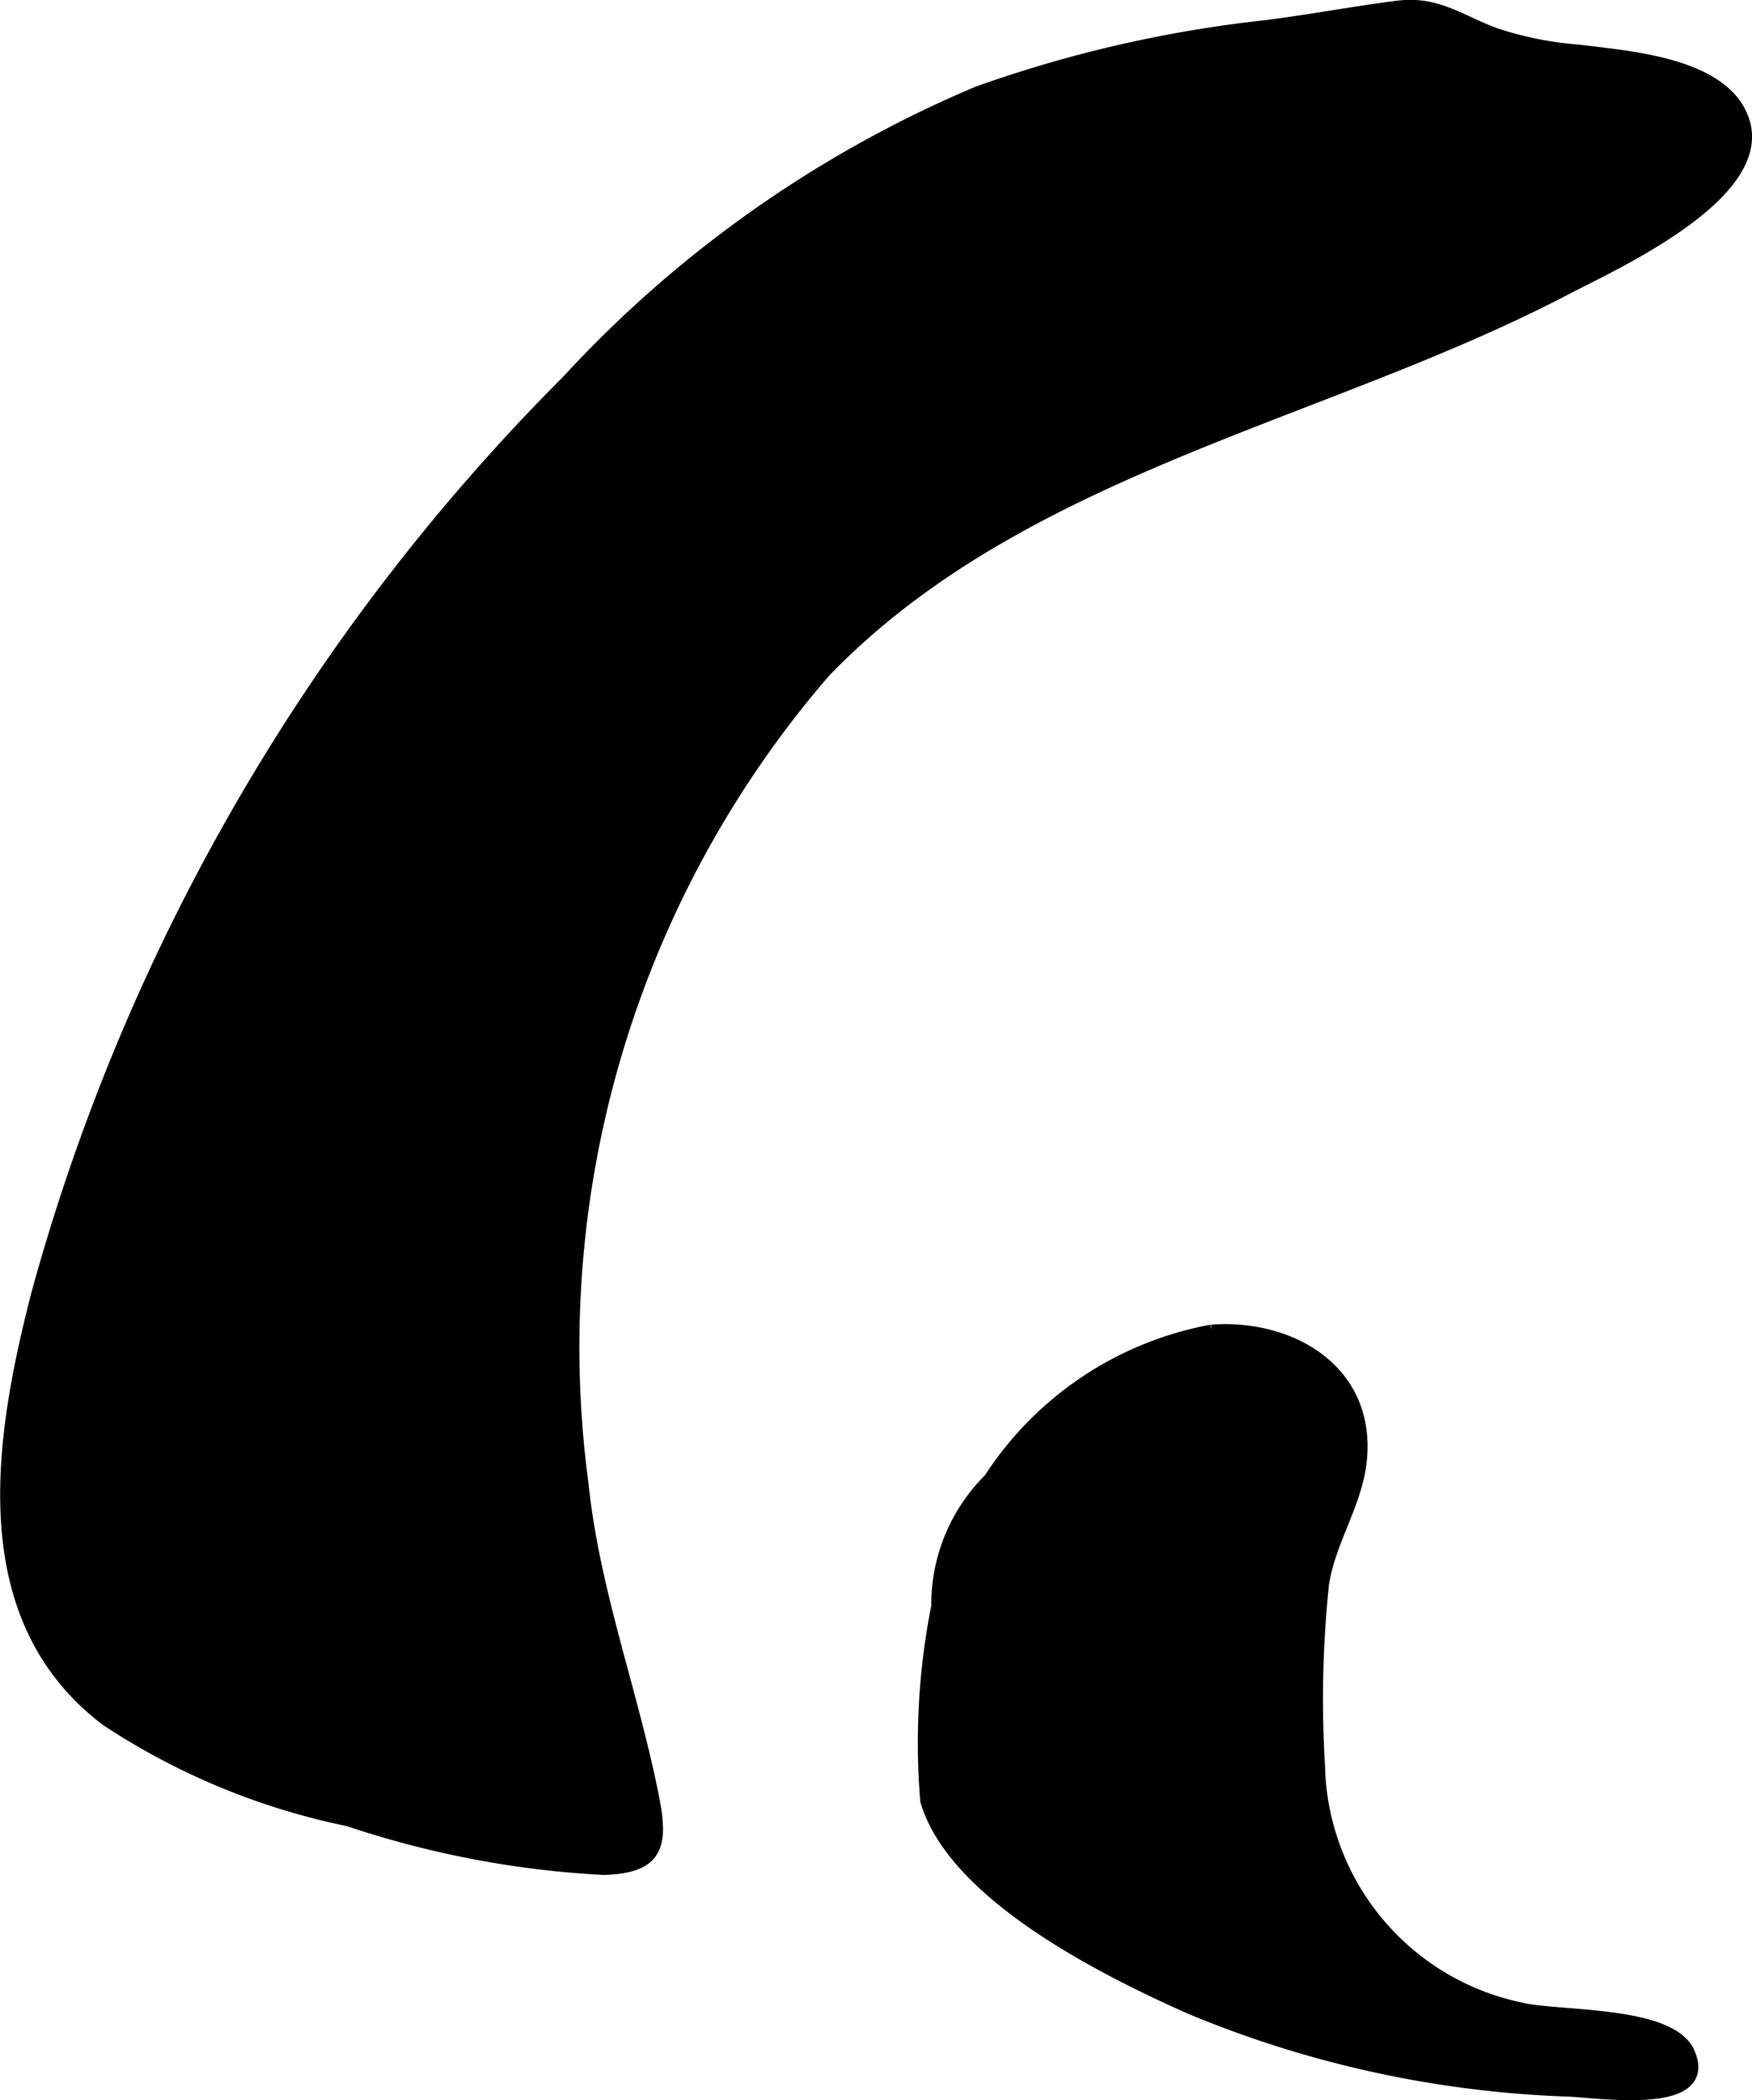
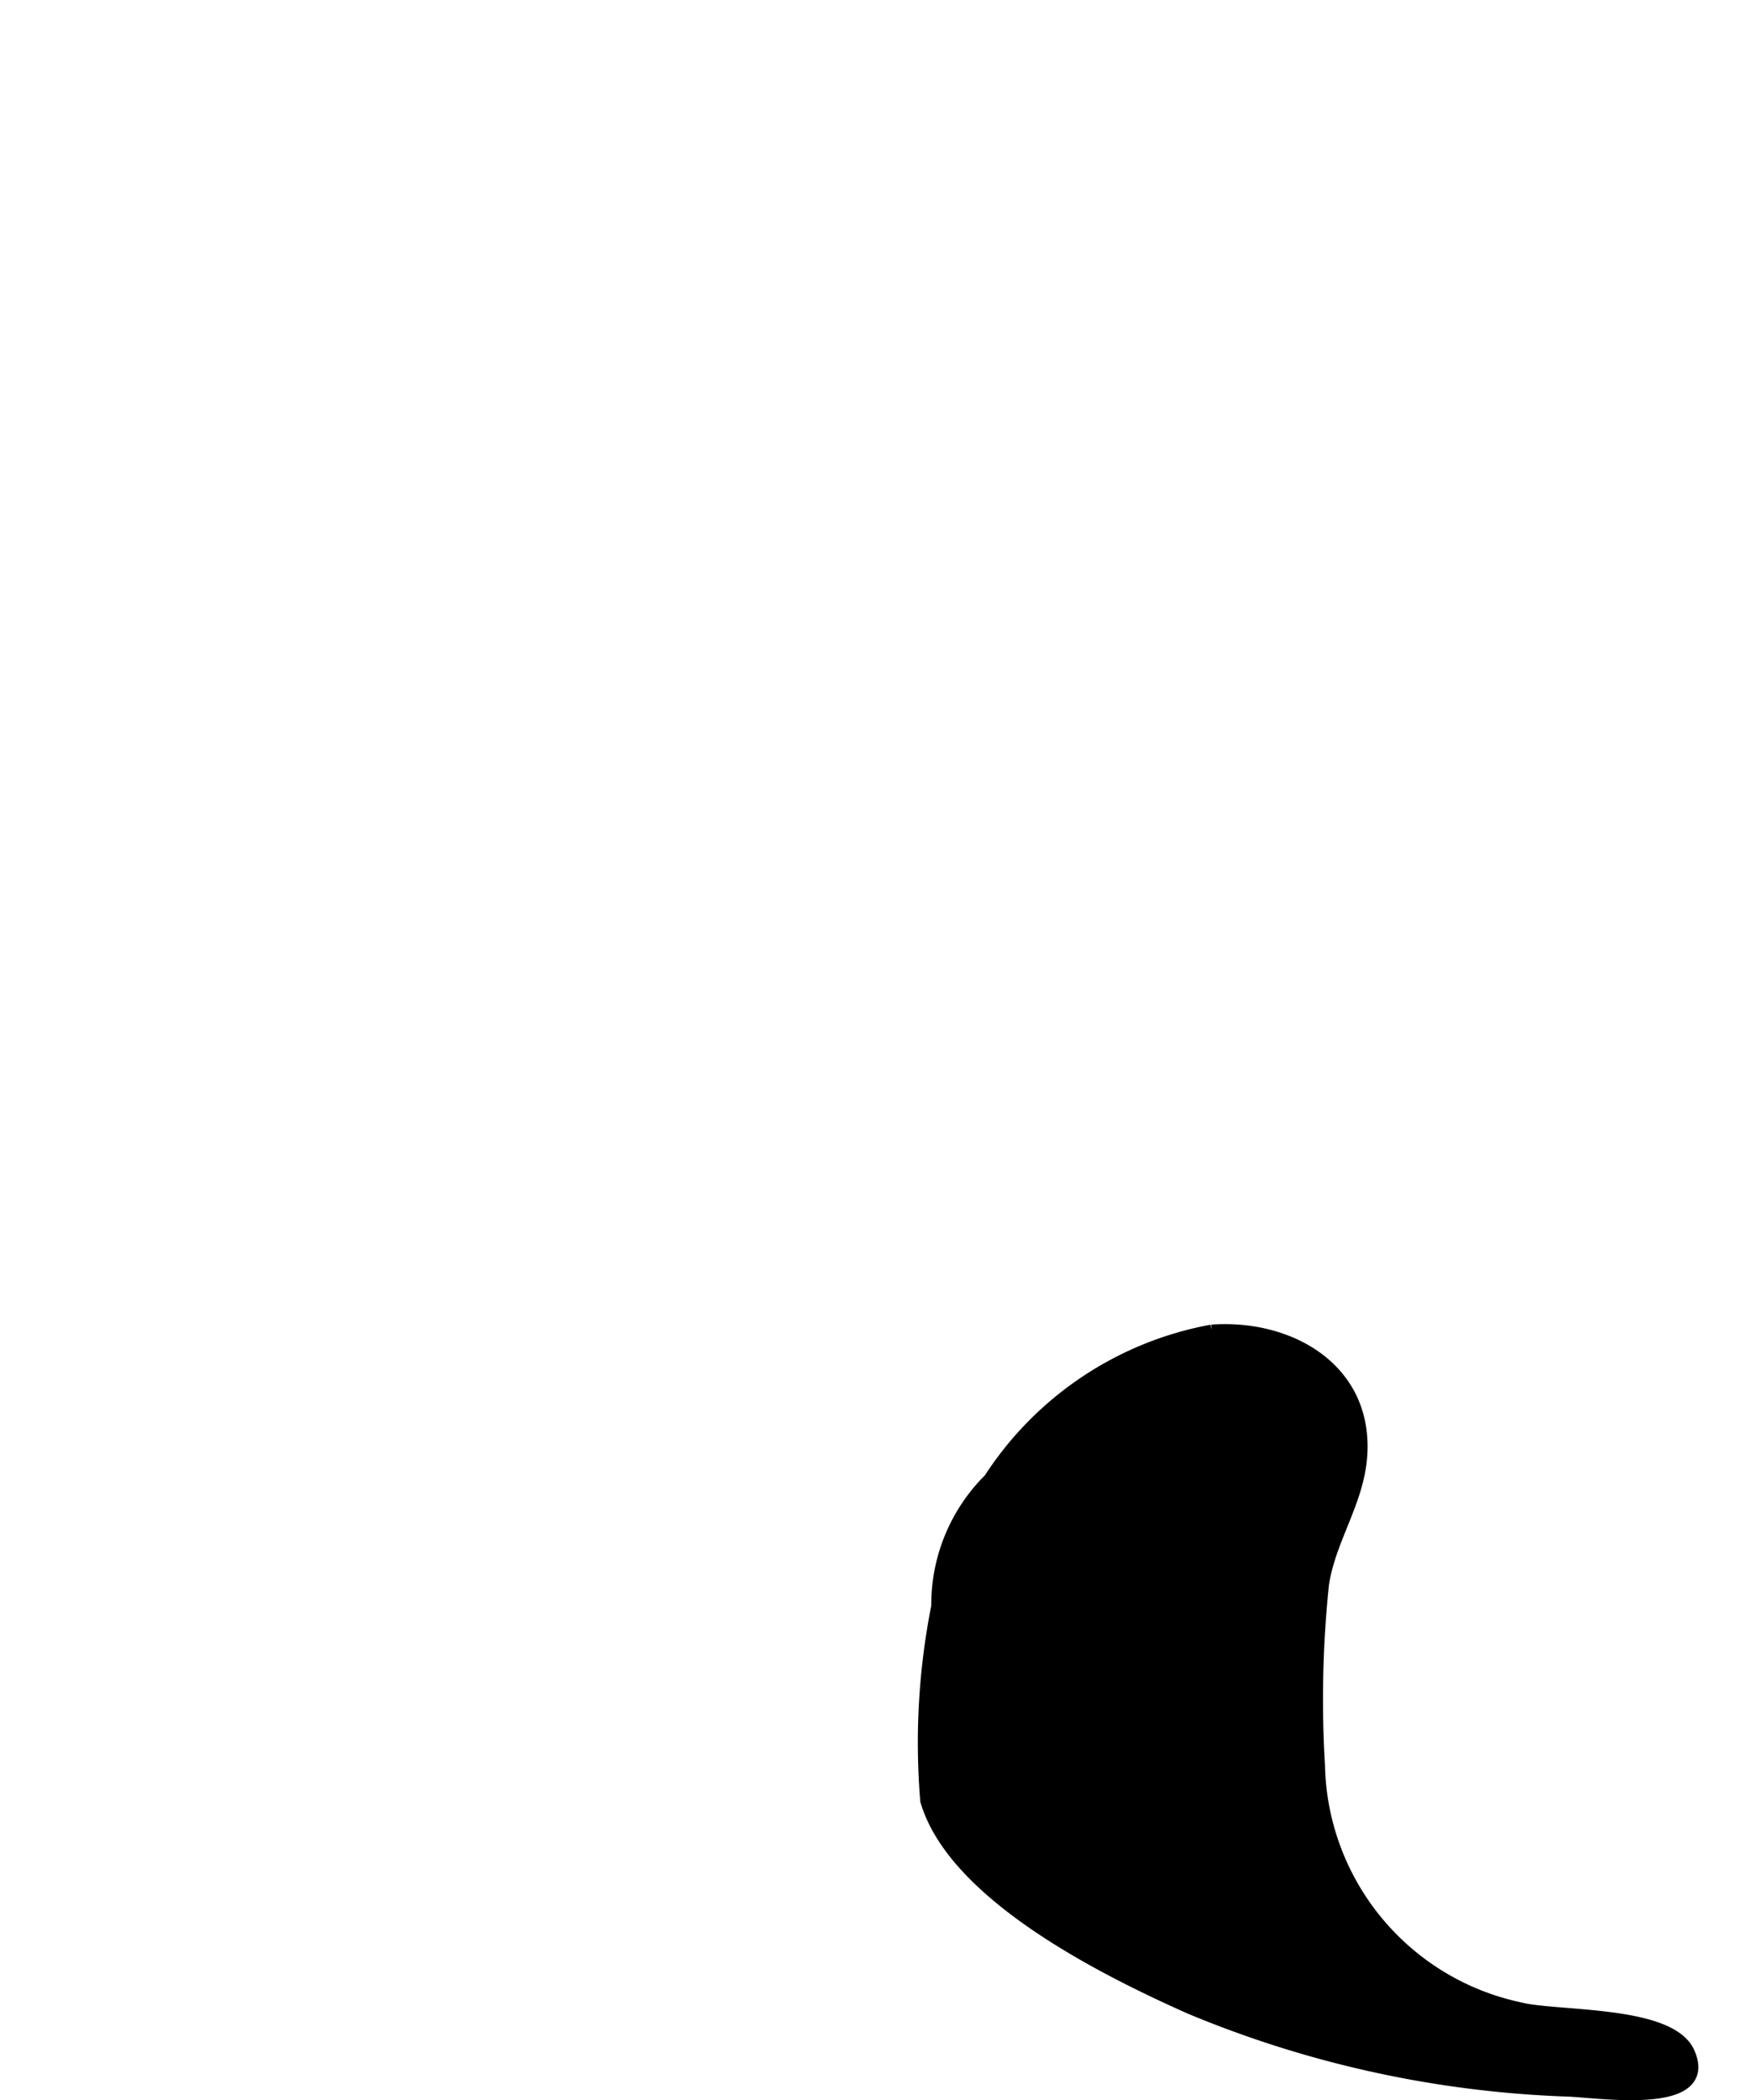
<svg xmlns="http://www.w3.org/2000/svg" version="1.1" width="6.946mm" height="8.322mm" viewBox="0 0 19.688 23.591">
  <defs>
    <style type="text/css">
      .a {
        stroke: #000;
        stroke-miterlimit: 10;
        stroke-width: 0.15px;
      }
    </style>
  </defs>
-   <path class="a" d="M10.987,1.045a13.273,13.273,0,0,0-4.606,3.24,23.181,23.181,0,0,0-5.951,10.232c-.421,1.627-.755,3.642.769,4.798a7.746,7.746,0,0,0,2.717,1.125,10.768,10.768,0,0,0,2.868.546c.597-.017.656-.254.546-.802-.236-1.188-.664-2.295-.792-3.514a11.609,11.609,0,0,1,2.717-9.123c2.215-2.305,5.608-2.876,8.355-4.316.51-.267,2.252-1.049,1.975-1.875-.214-.641-1.294-.709-1.837-.779a4.004,4.004,0,0,1-.945-.188c-.418-.156-.656-.362-1.1-.306-.48.061-.984.156-1.475.218A14.174,14.174,0,0,0,10.987,1.045Z" />
  <path class="a" d="M10.416,20.225c.311,1.06,2.012,1.902,2.957,2.323a12.101,12.101,0,0,0,4.251.928c.363.015,1.624.209,1.348-.416-.209-.473-1.519-.385-1.925-.501a2.857,2.857,0,0,1-2.232-2.728,12.469,12.469,0,0,1,.045-2.036c.077-.51.395-.928.43-1.444.067-.969-.802-1.46-1.673-1.397a3.782,3.782,0,0,0-2.49,1.665,1.977,1.977,0,0,0-.587,1.425A7.869,7.869,0,0,0,10.416,20.225Z" />
</svg>